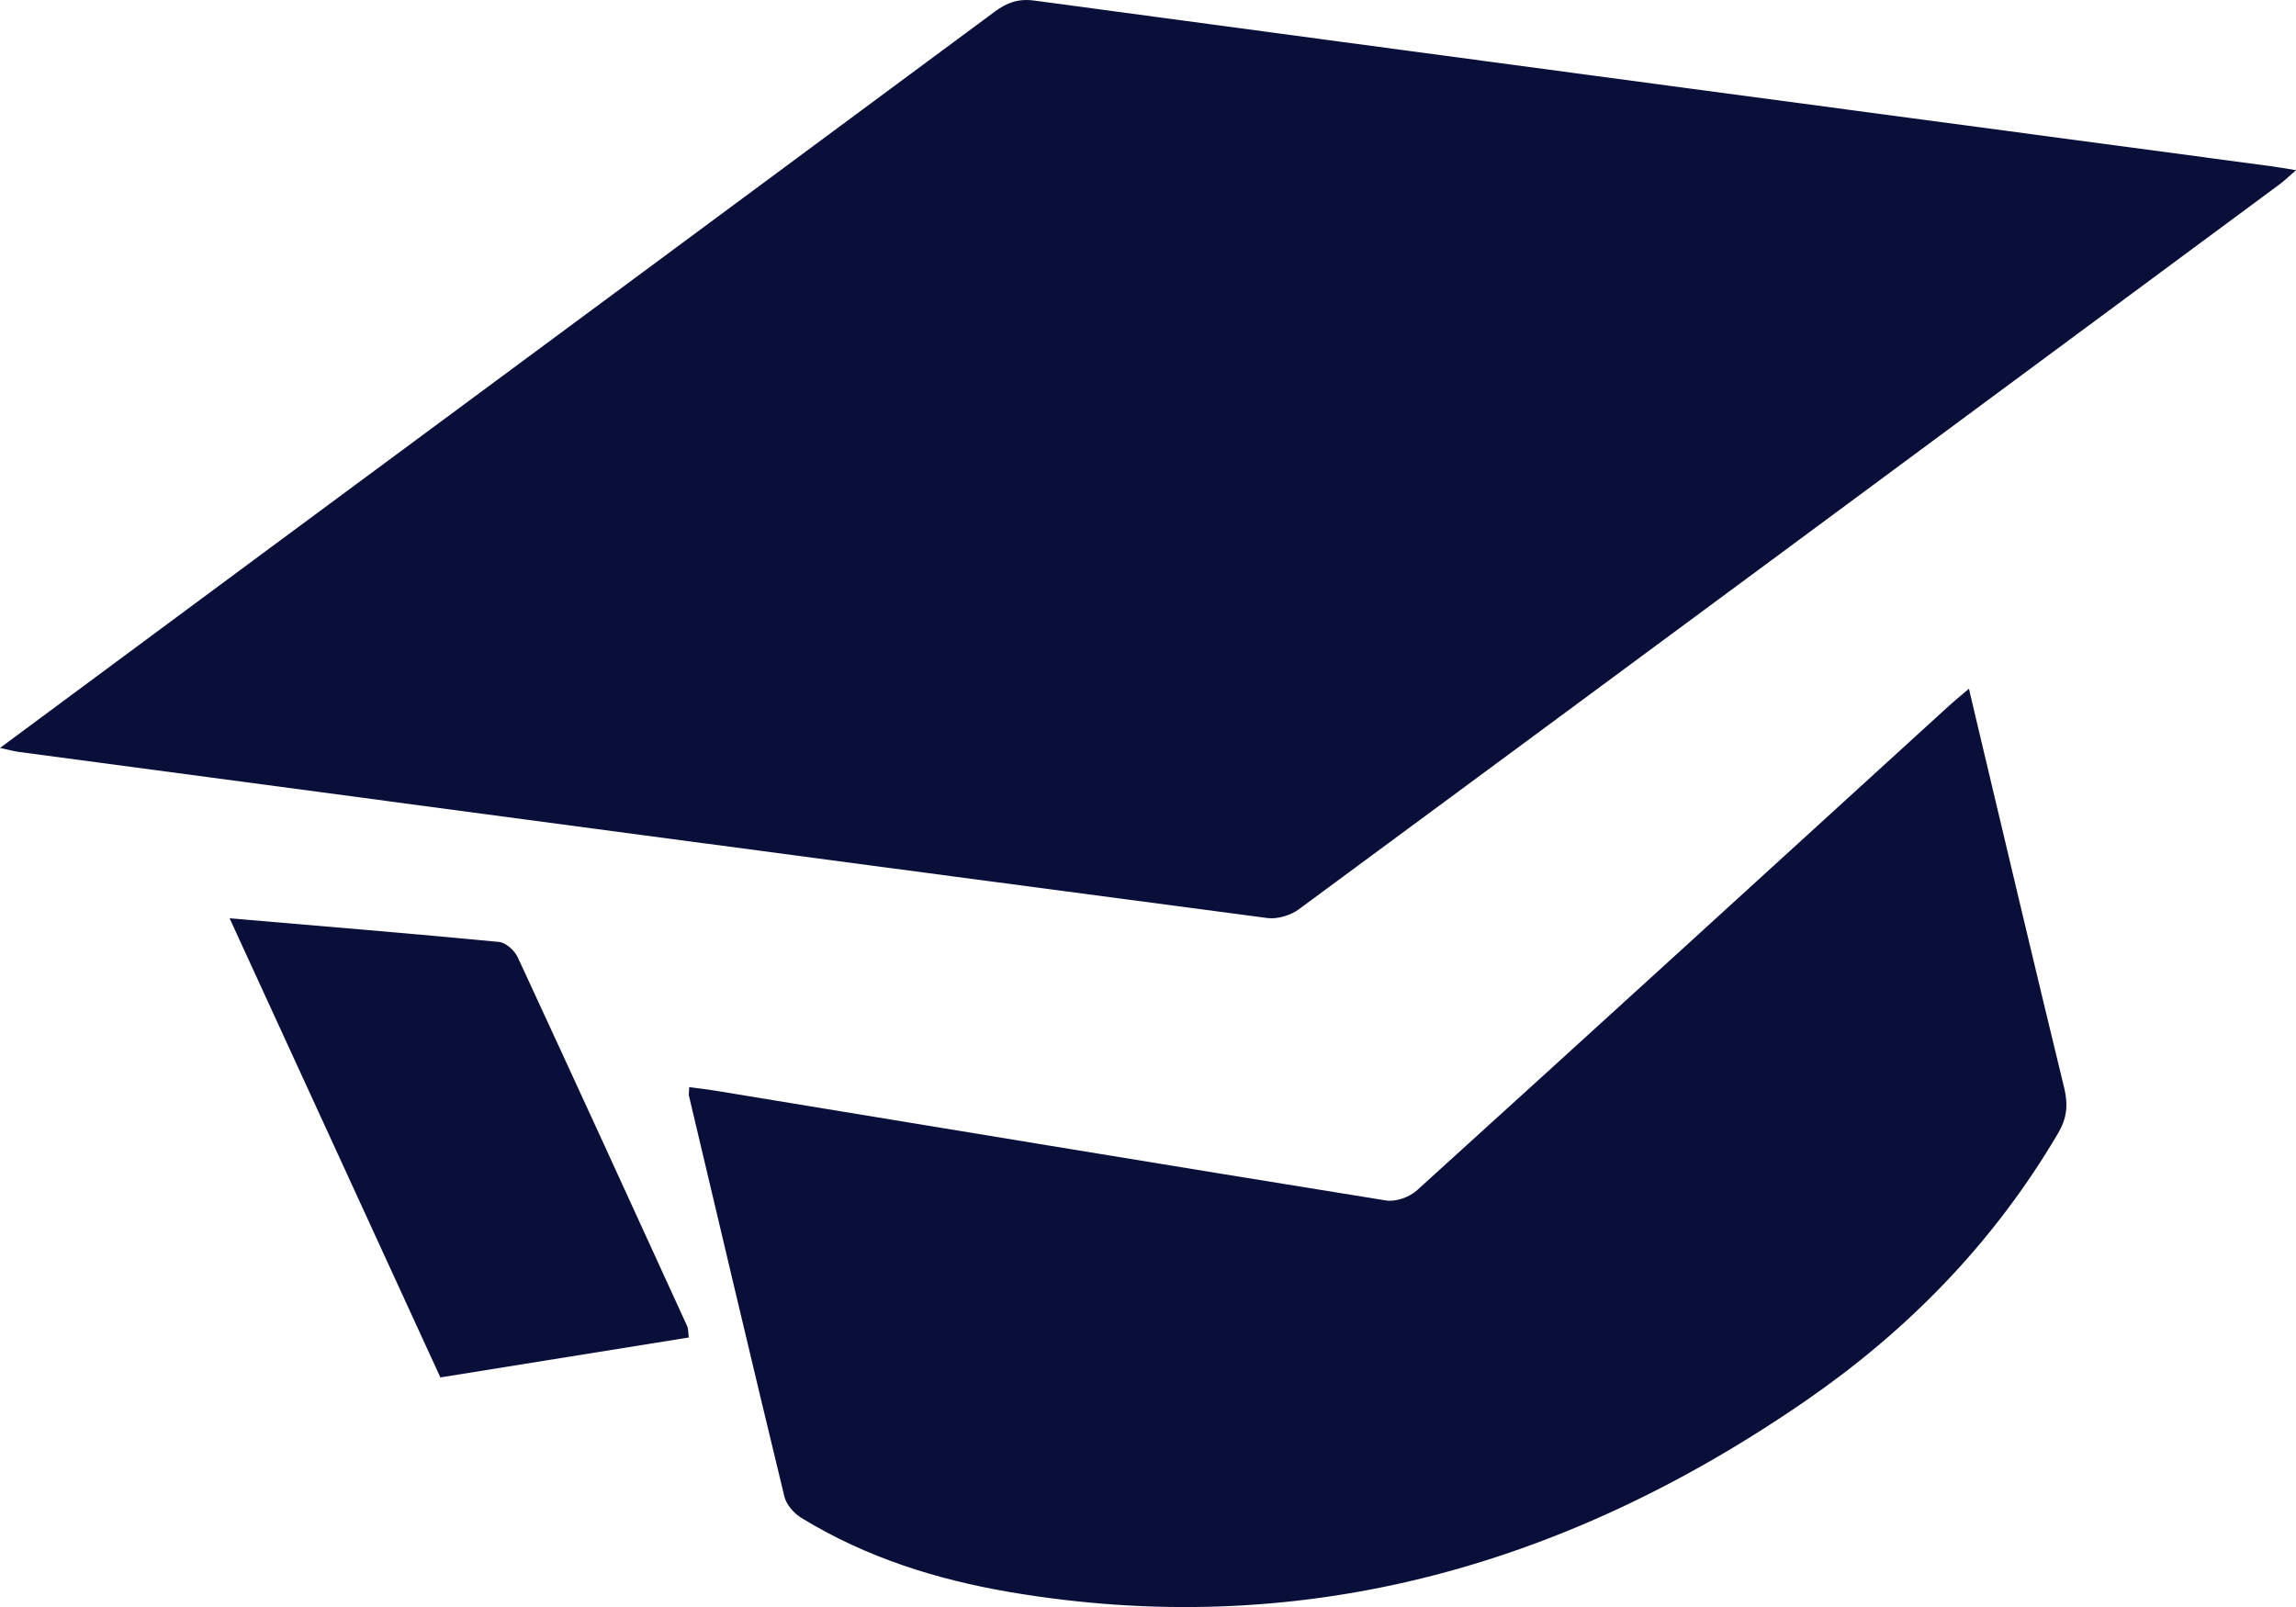
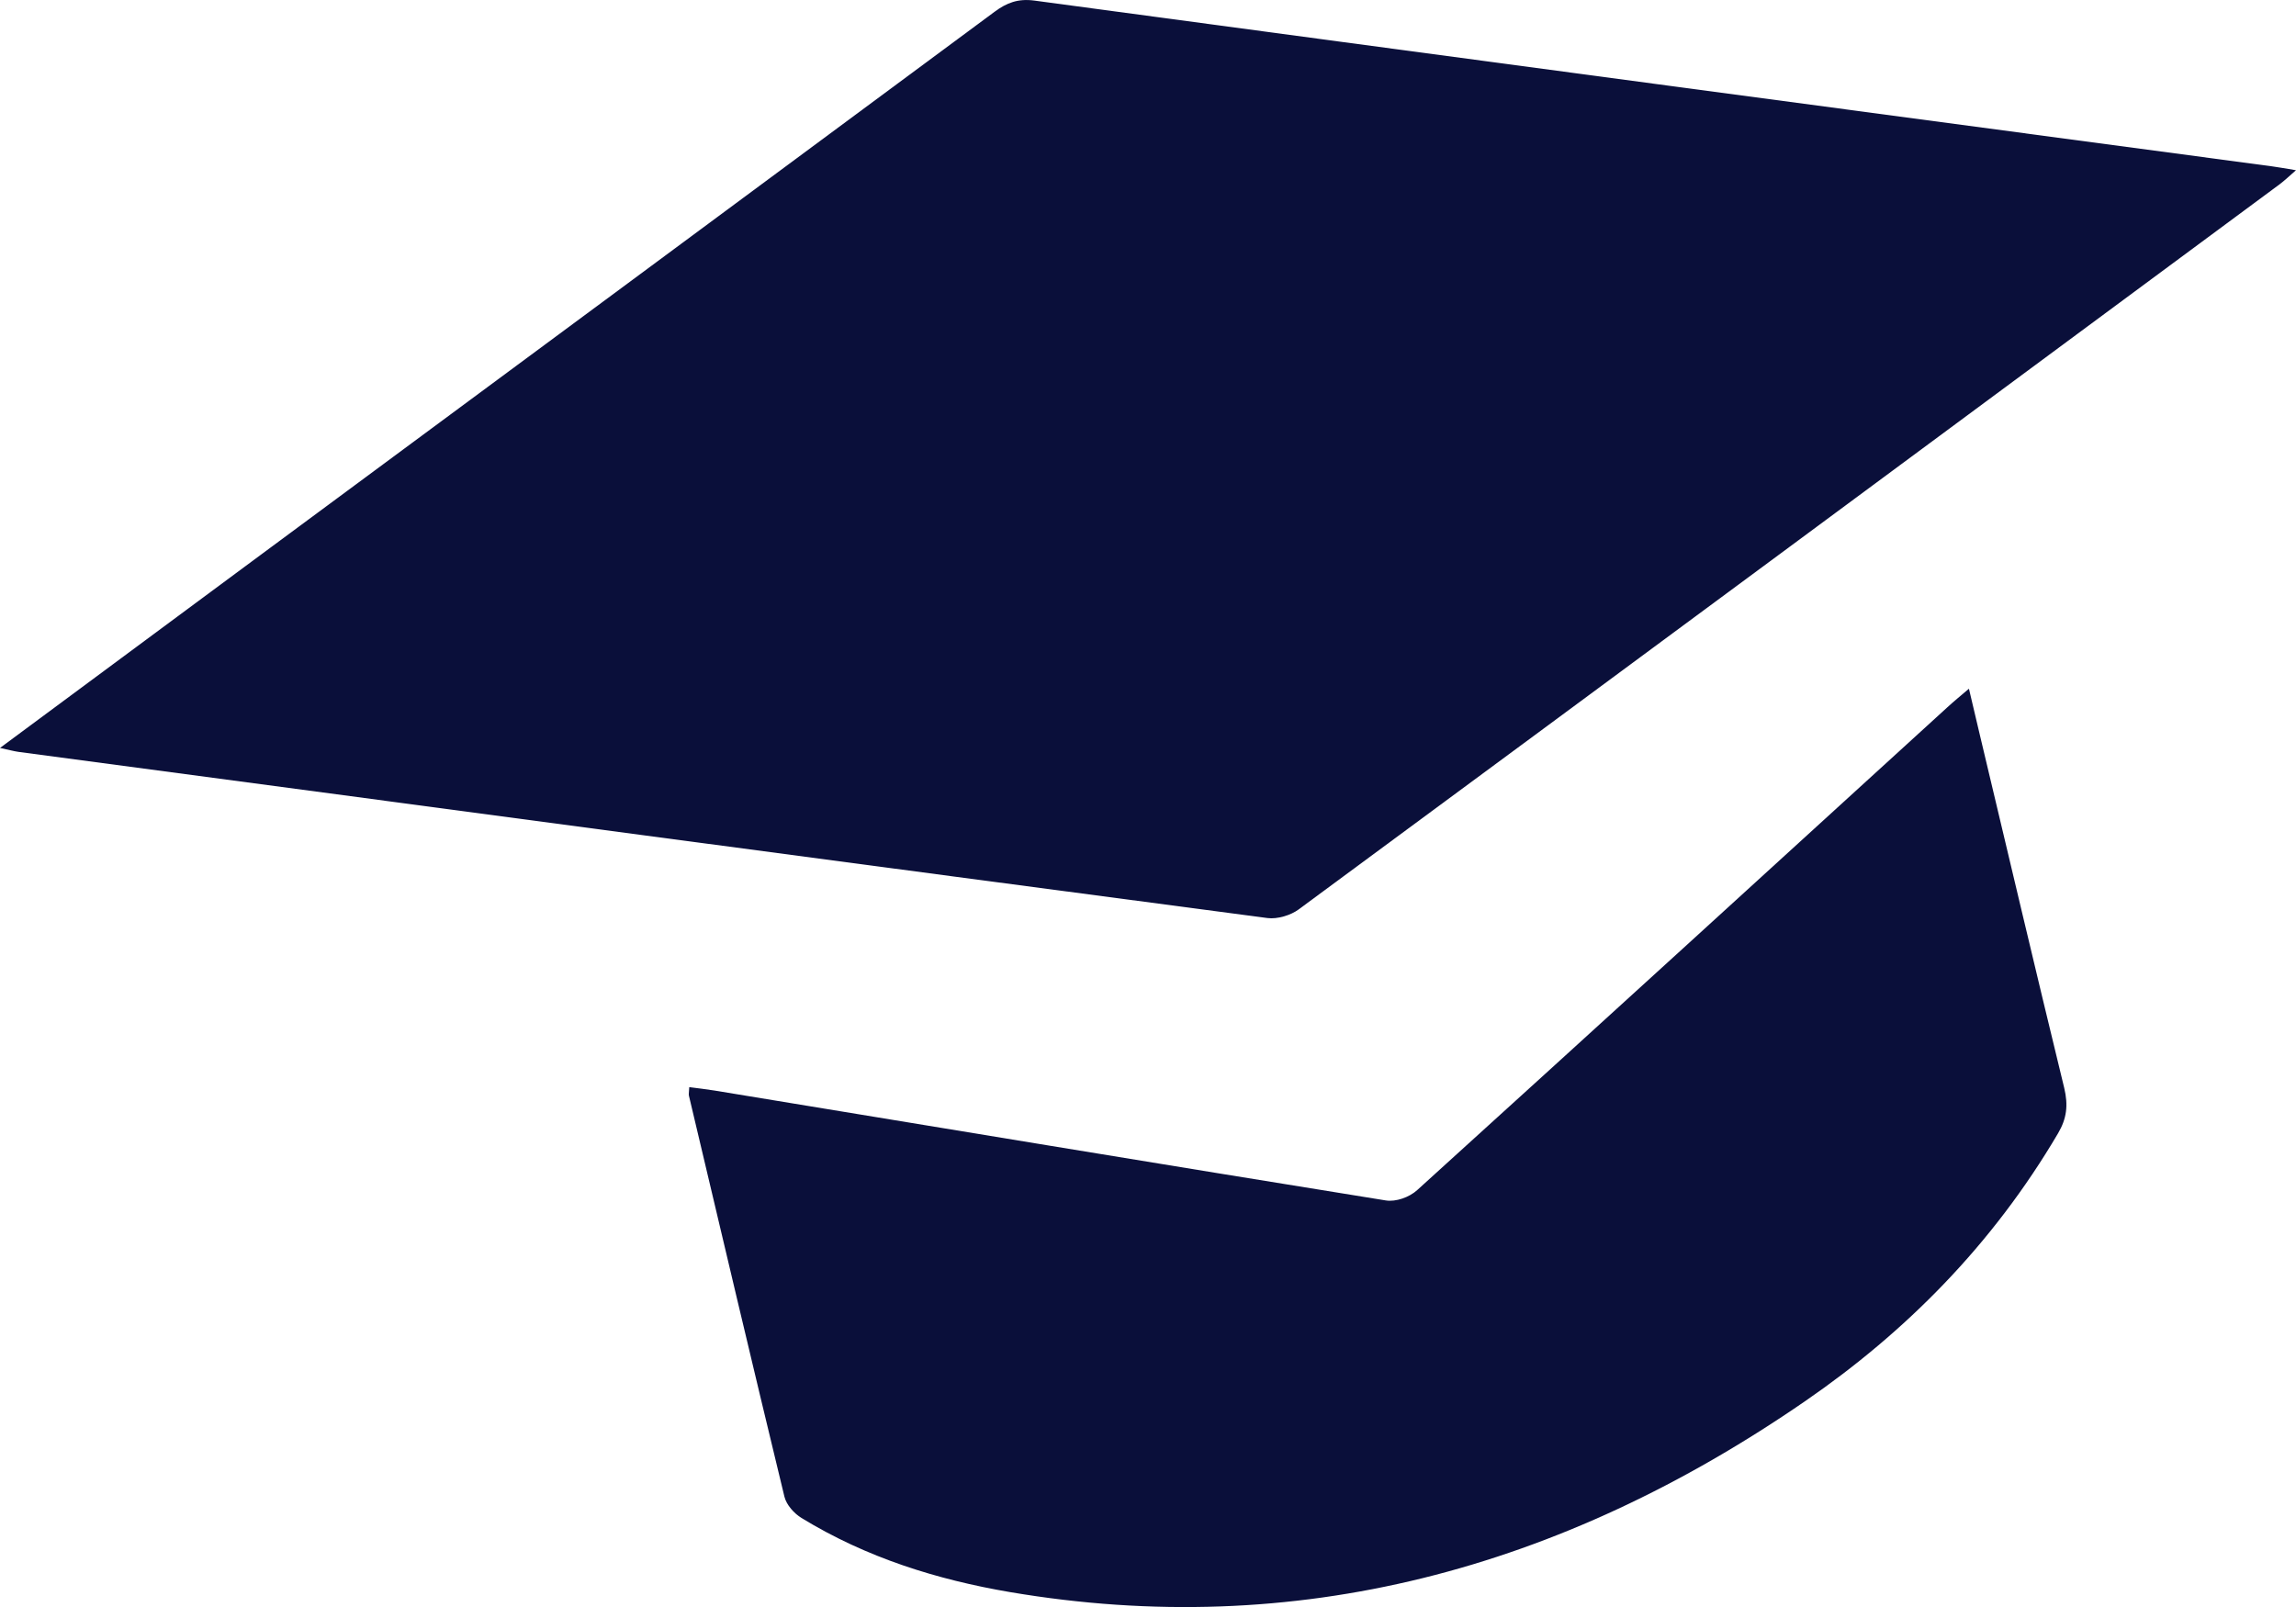
<svg xmlns="http://www.w3.org/2000/svg" width="20" height="14" viewBox="0 0 20 14" fill="none">
  <path d="M0 6.516C0.777 5.941 1.524 5.387 2.272 4.833C4.402 3.257 6.534 1.681 8.663 0.103C8.769 0.024 8.868 -0.014 9.01 0.005C12.603 0.489 16.197 0.969 19.79 1.449C19.85 1.457 19.909 1.468 20 1.483C19.941 1.534 19.902 1.572 19.858 1.605C17.01 3.713 14.163 5.82 11.312 7.923C11.243 7.974 11.127 8.009 11.041 7.998C7.413 7.519 3.786 7.034 0.159 6.55C0.12 6.544 0.082 6.534 0 6.516Z" fill="#0A0F3A" />
  <path d="M17.151 6C17.187 6.152 17.216 6.273 17.244 6.394C17.489 7.422 17.731 8.452 17.981 9.478C18.017 9.629 18.003 9.744 17.928 9.872C17.354 10.848 16.597 11.605 15.728 12.204C13.591 13.678 11.286 14.292 8.797 13.87C8.165 13.762 7.55 13.572 6.981 13.224C6.919 13.186 6.851 13.112 6.833 13.039C6.551 11.876 6.277 10.71 6.001 9.545C5.998 9.532 6.002 9.516 6.004 9.471C6.079 9.481 6.153 9.489 6.226 9.501C8.174 9.821 10.122 10.144 12.071 10.458C12.159 10.472 12.276 10.431 12.346 10.367C13.888 8.969 15.426 7.564 16.964 6.161C17.018 6.111 17.075 6.065 17.151 6Z" fill="#0A0F3A" />
-   <path d="M3.836 12L2 8C2.806 8.069 3.577 8.132 4.346 8.206C4.412 8.212 4.486 8.288 4.51 8.34C5.005 9.409 5.495 10.479 5.984 11.549C5.997 11.577 5.994 11.607 6 11.652L3.836 12Z" fill="#0A0F3A" />
</svg>